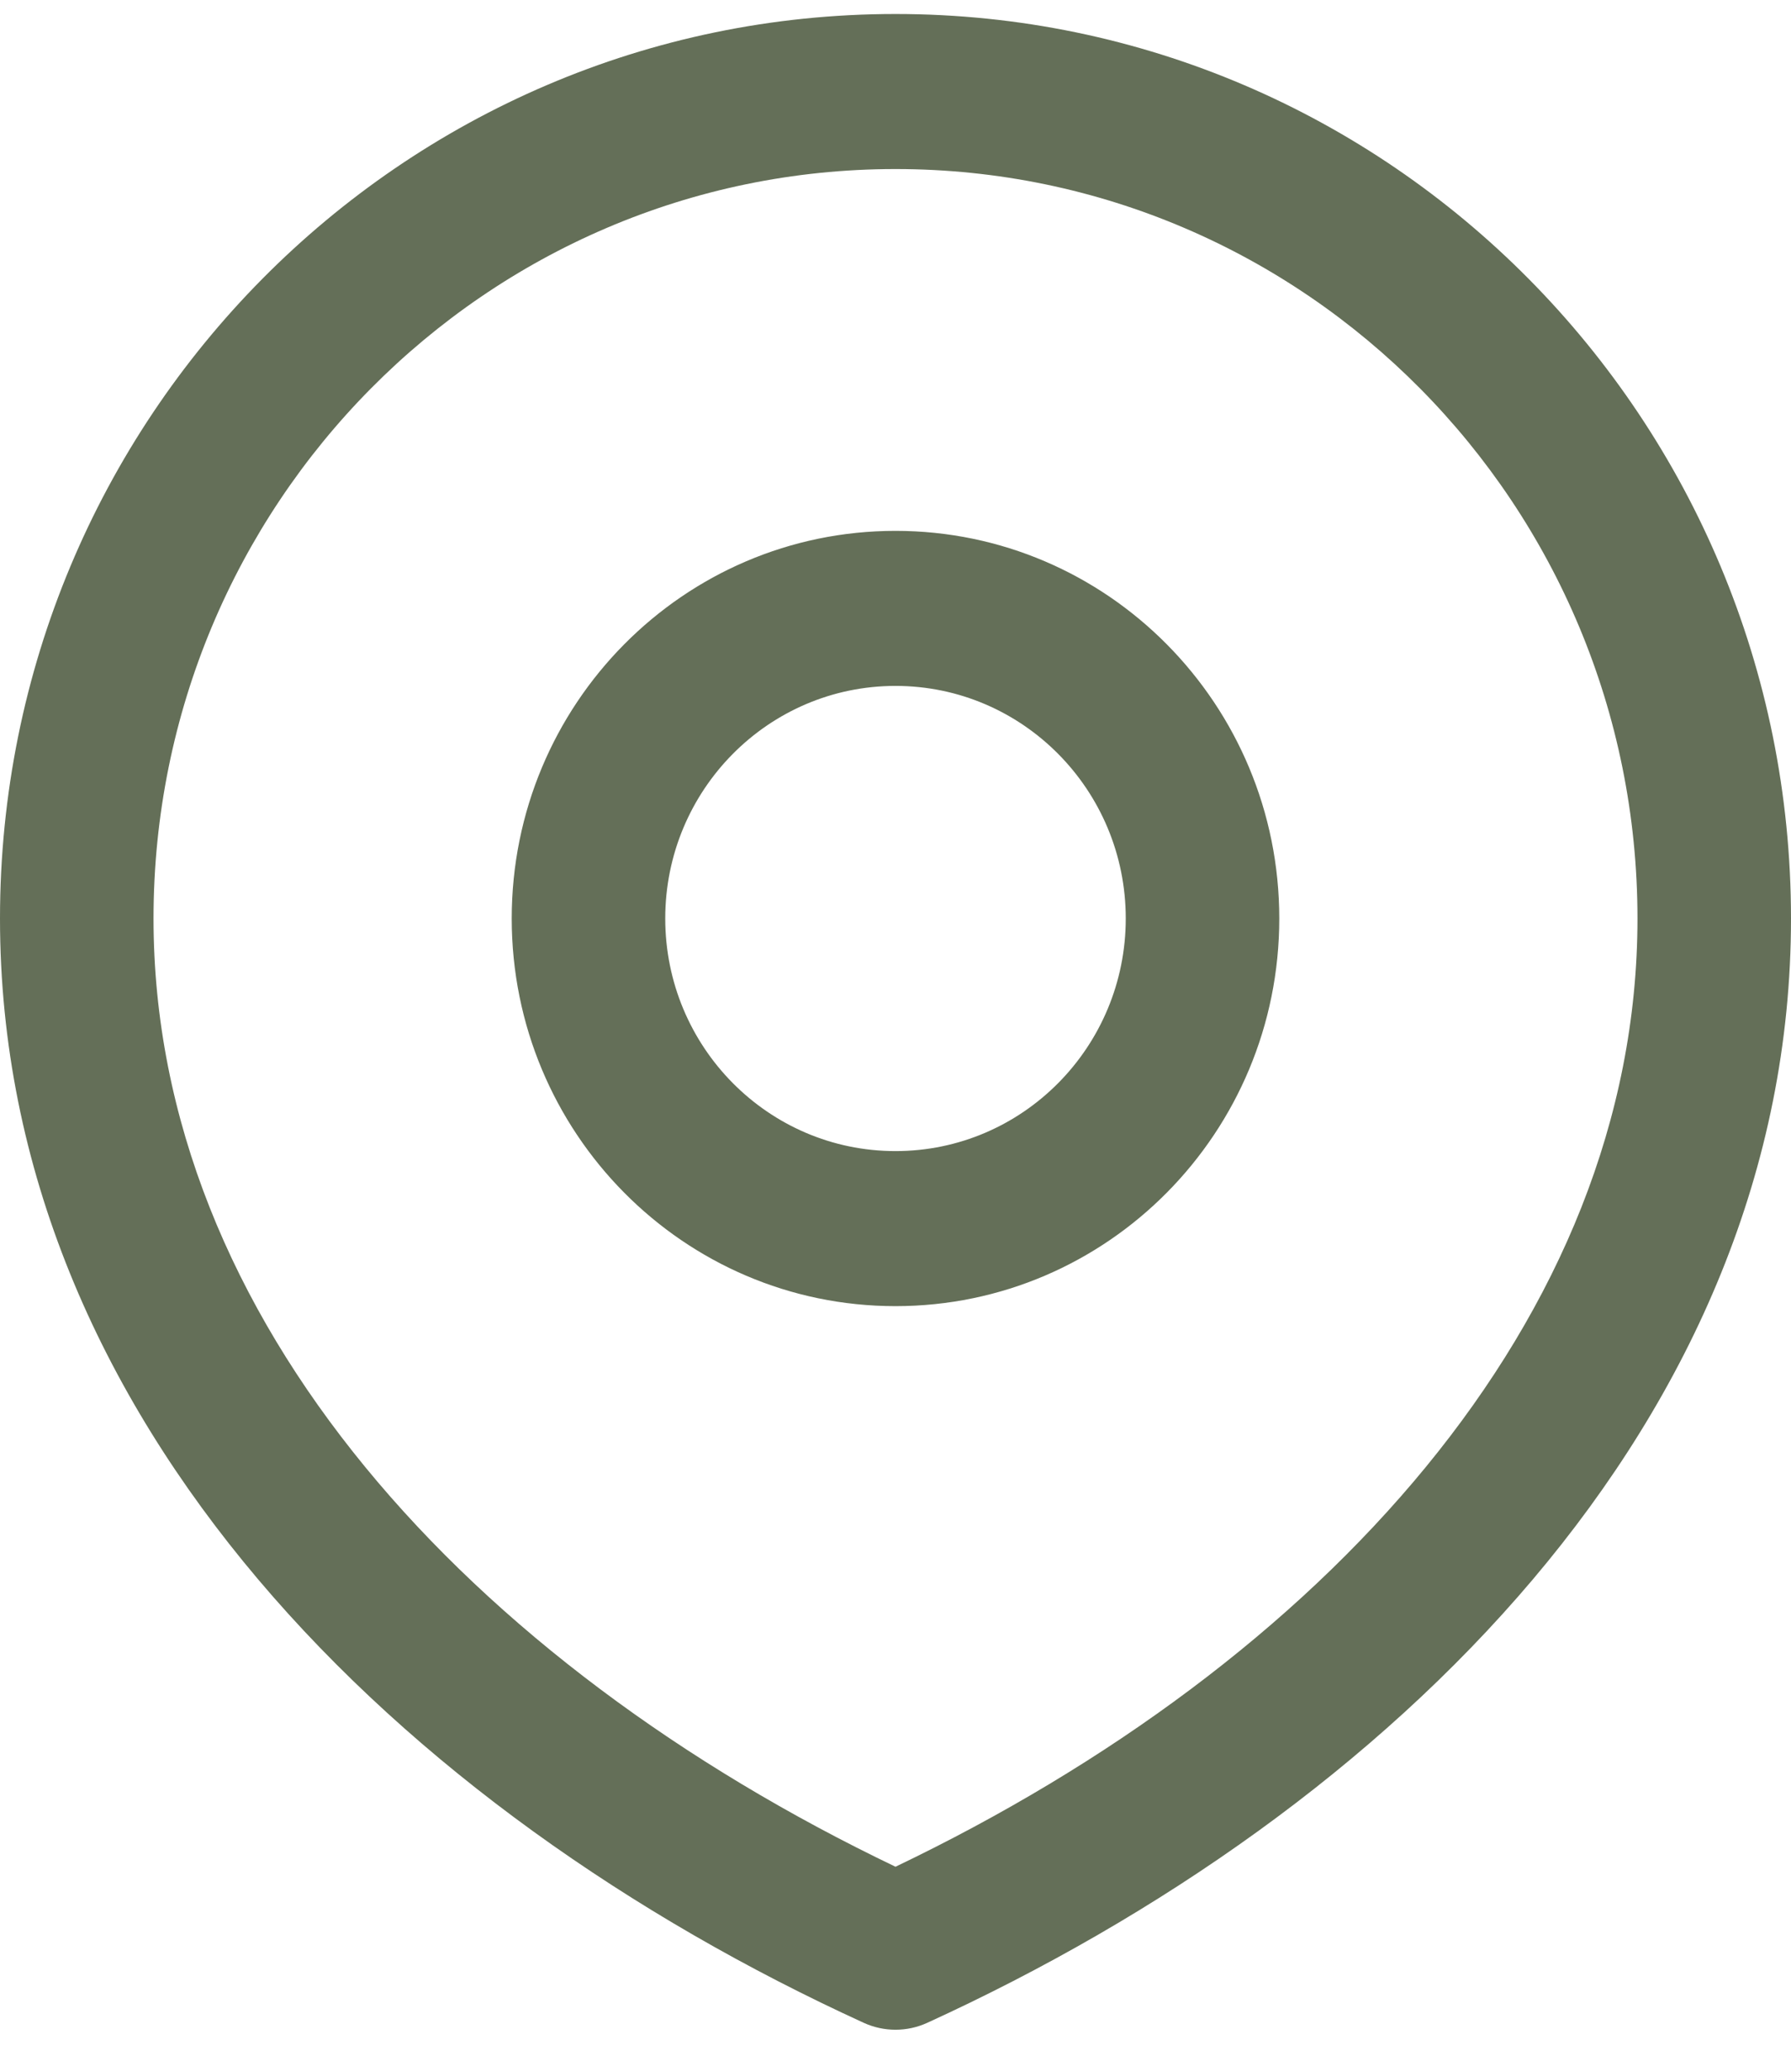
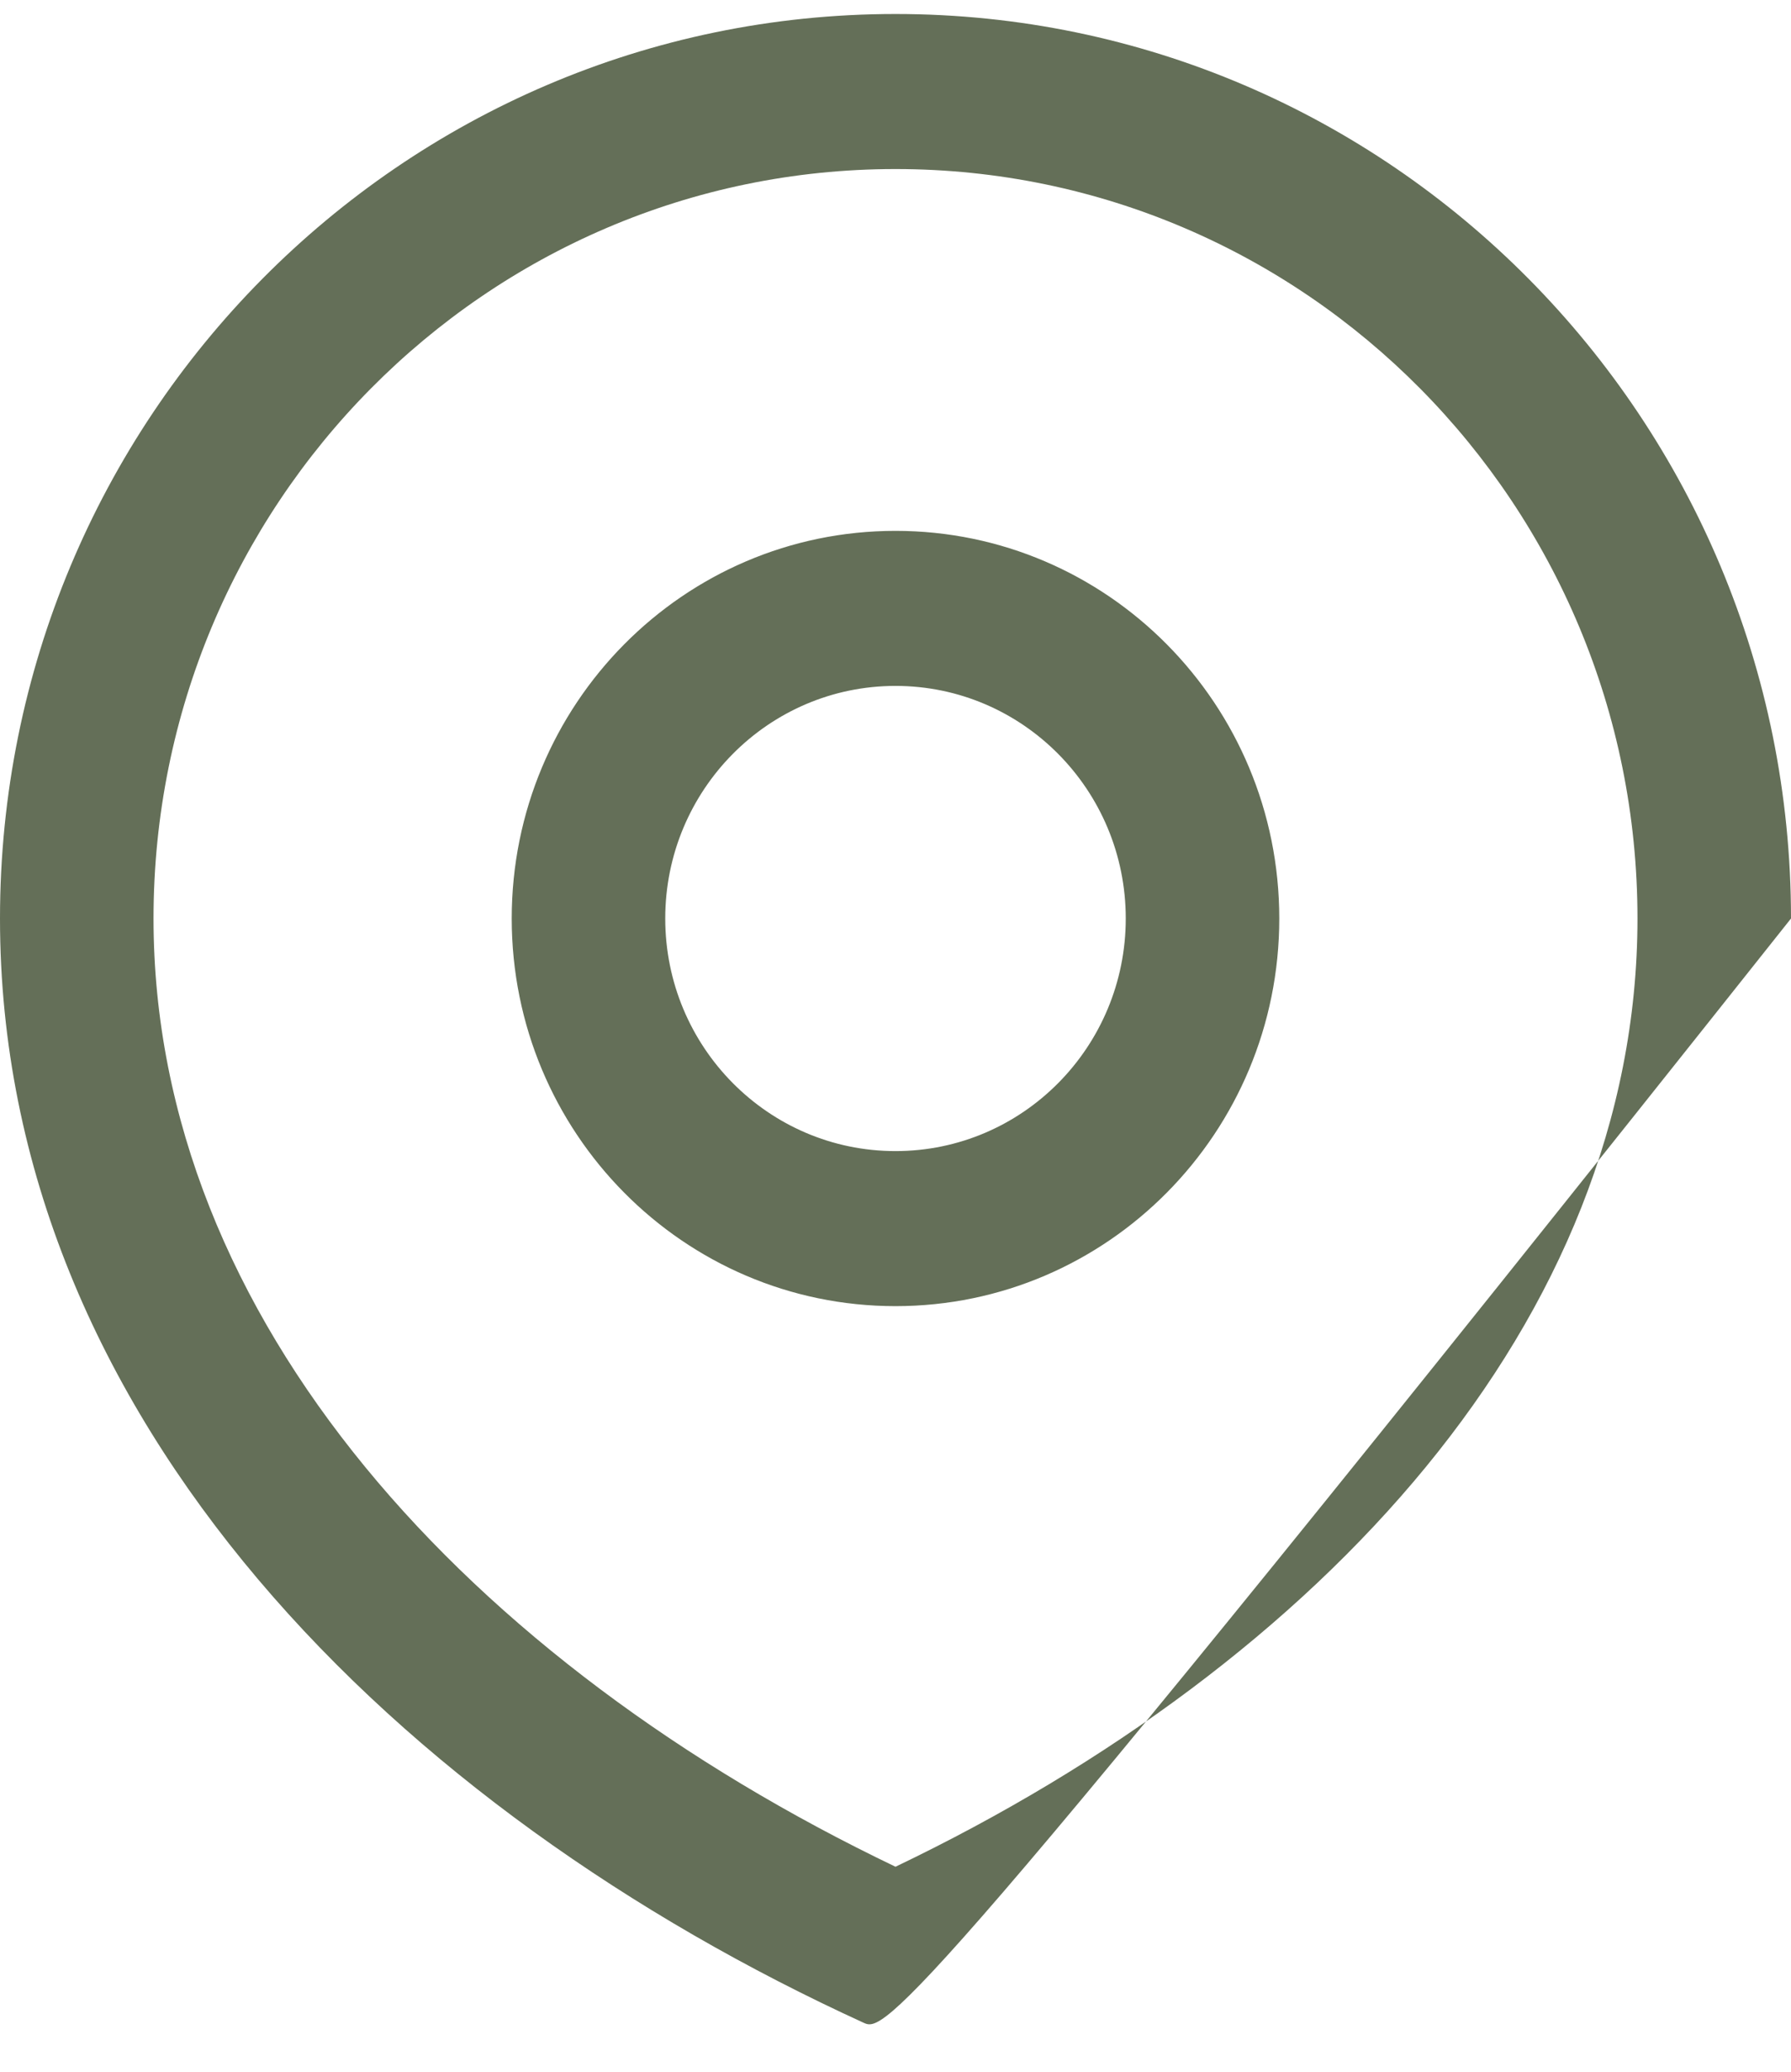
<svg xmlns="http://www.w3.org/2000/svg" width="32" height="37" viewBox="0 0 32 37" fill="none">
-   <path id="Ic: Locatie" fill-rule="evenodd" clip-rule="evenodd" d="M16 3.019C8.678 3.019 2.743 9.012 2.743 16.404C2.743 23.578 8.404 29.702 16 33.339C23.596 29.702 29.257 23.578 29.257 16.404C29.257 9.012 23.322 3.019 16 3.019ZM0 16.404C0 7.482 7.163 0.25 16 0.25C24.837 0.25 32 7.482 32 16.404C32 25.366 24.845 32.343 16.566 36.127C16.206 36.291 15.794 36.291 15.434 36.127C7.155 32.343 0 25.366 0 16.404ZM16 12.25C13.728 12.25 11.886 14.11 11.886 16.404C11.886 18.698 13.728 20.558 16 20.558C18.272 20.558 20.114 18.698 20.114 16.404C20.114 14.11 18.272 12.25 16 12.25ZM9.143 16.404C9.143 12.58 12.213 9.481 16 9.481C19.787 9.481 22.857 12.58 22.857 16.404C22.857 20.227 19.787 23.327 16 23.327C12.213 23.327 9.143 20.227 9.143 16.404Z" fill="#646F58" />
+   <path id="Ic: Locatie" fill-rule="evenodd" clip-rule="evenodd" d="M16 3.019C8.678 3.019 2.743 9.012 2.743 16.404C2.743 23.578 8.404 29.702 16 33.339C23.596 29.702 29.257 23.578 29.257 16.404C29.257 9.012 23.322 3.019 16 3.019ZM0 16.404C0 7.482 7.163 0.25 16 0.25C24.837 0.25 32 7.482 32 16.404C16.206 36.291 15.794 36.291 15.434 36.127C7.155 32.343 0 25.366 0 16.404ZM16 12.25C13.728 12.25 11.886 14.11 11.886 16.404C11.886 18.698 13.728 20.558 16 20.558C18.272 20.558 20.114 18.698 20.114 16.404C20.114 14.11 18.272 12.25 16 12.25ZM9.143 16.404C9.143 12.58 12.213 9.481 16 9.481C19.787 9.481 22.857 12.58 22.857 16.404C22.857 20.227 19.787 23.327 16 23.327C12.213 23.327 9.143 20.227 9.143 16.404Z" fill="#646F58" />
</svg>